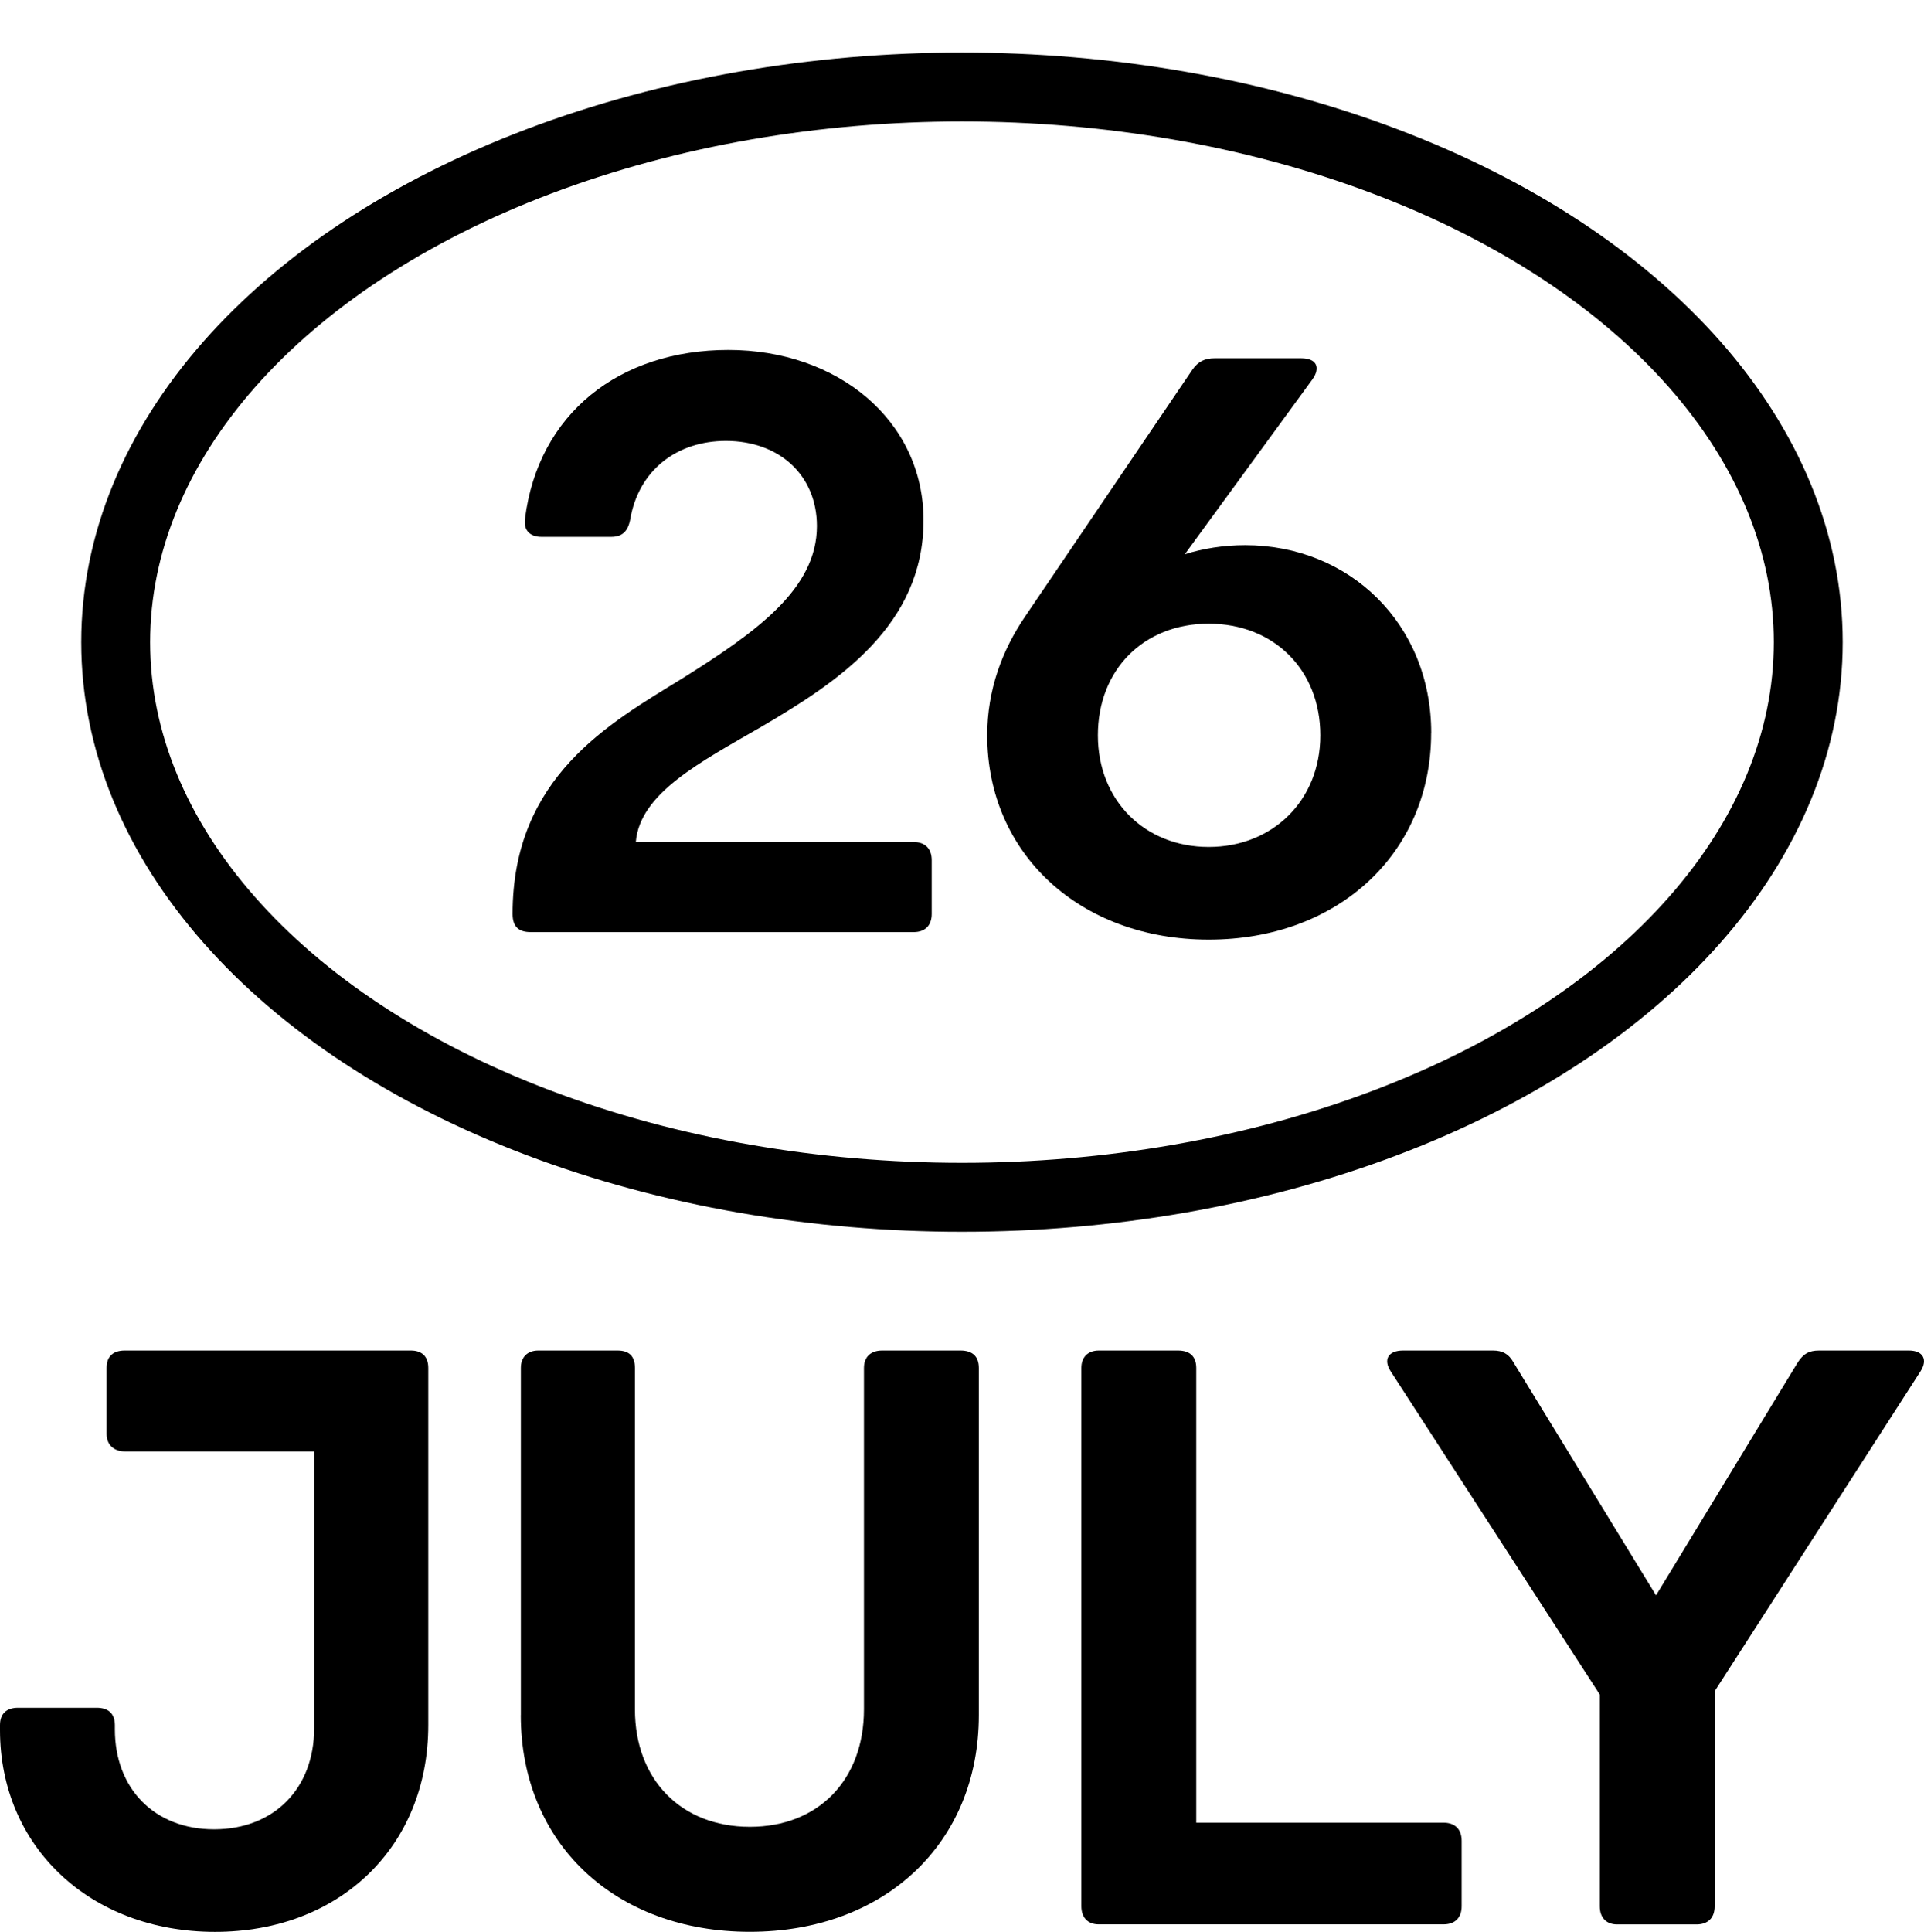
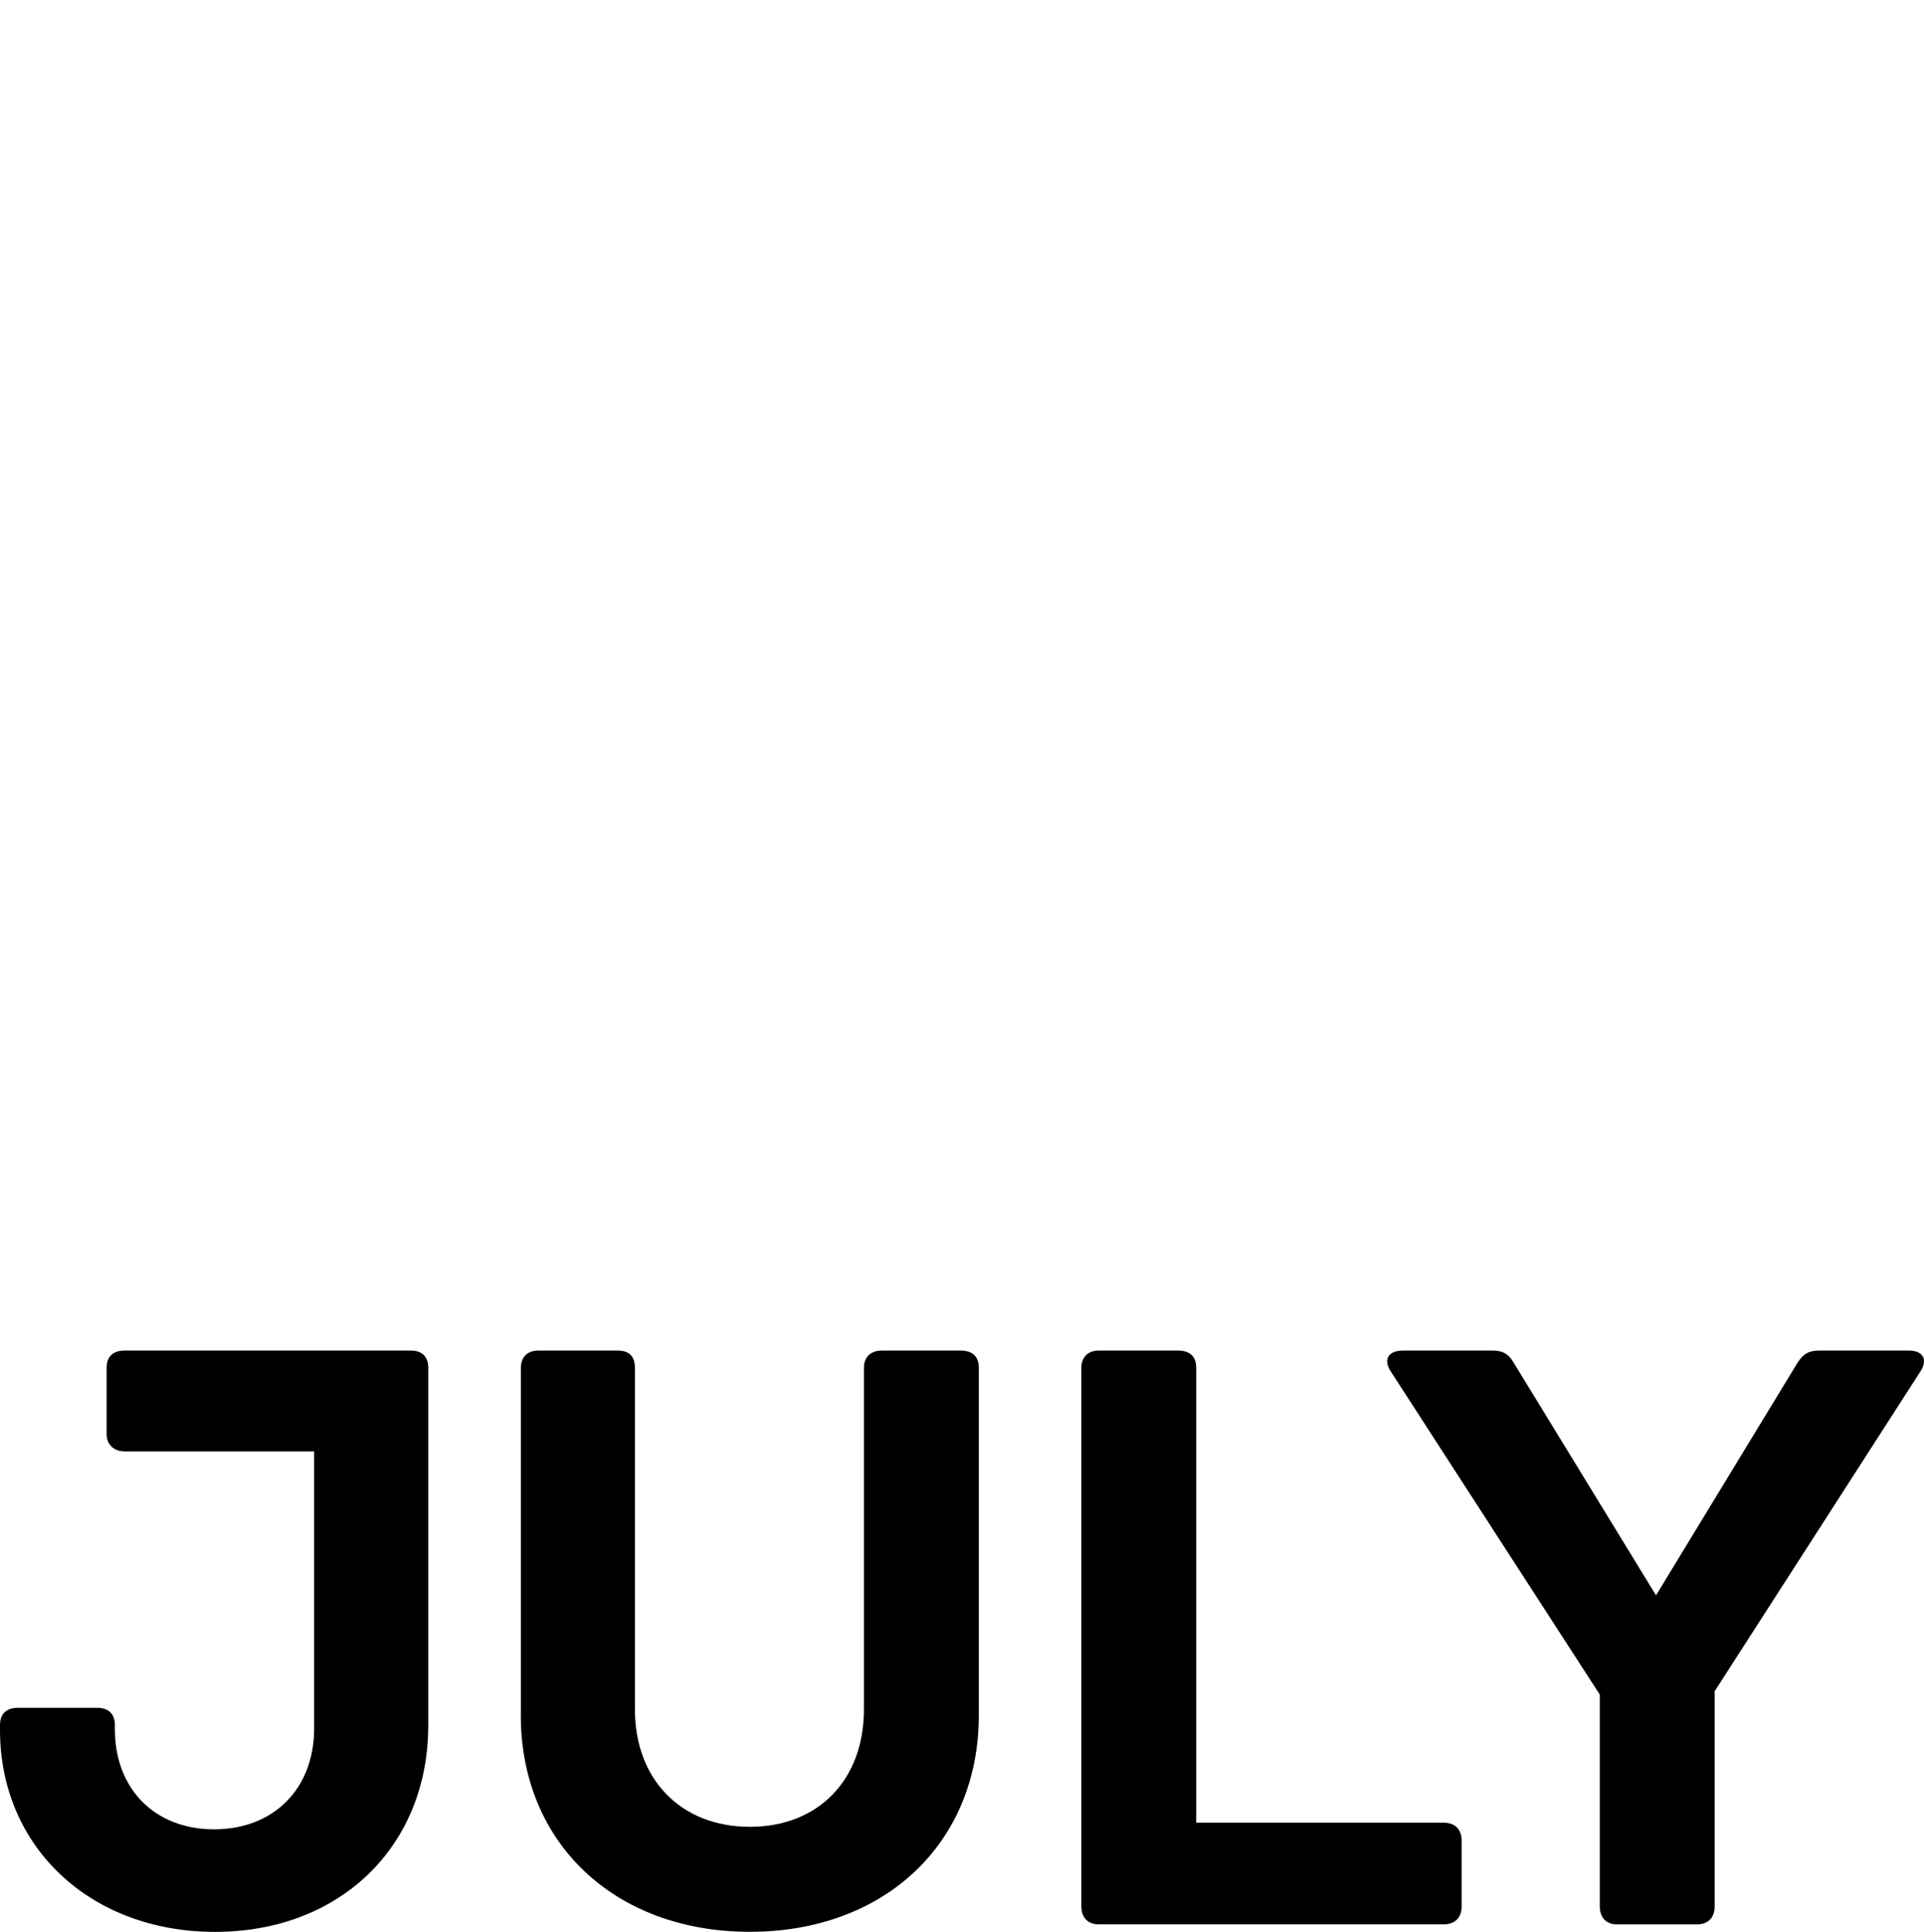
<svg xmlns="http://www.w3.org/2000/svg" id="Design" version="1.1" viewBox="0 0 307.15 308.35">
  <g>
-     <path d="M145.84,134.4c1.85,0,2.9,1.06,2.9,2.9v8.58c0,1.85-1.06,2.9-2.9,2.9h-61.11c-1.85,0-2.9-.79-2.9-2.9,0-21.91,15.57-30.49,26.93-37.49,12.01-7.52,21.65-14.39,21.65-24.42,0-8.05-5.94-13.59-14.52-13.59-7.79,0-13.99,4.62-15.31,12.67-.4,1.85-1.32,2.64-3.04,2.64h-11.09c-1.72,0-2.9-.92-2.64-2.9,2.11-16.76,15.05-26.93,32.47-26.93s31.15,11.22,31.15,27.19c0,16.76-13.59,25.74-25.74,32.87-10.03,5.81-19.53,10.69-20.19,18.48h44.35,0Z" />
-     <path d="M228.47,116.98c0,19.27-14.92,33-35.5,33s-35.37-13.73-35.37-32.6c0-7.26,2.38-13.59,6.07-19.01l26.66-39.33c.92-1.32,1.98-1.85,3.56-1.85h13.86c2.38,0,3.17,1.45,1.72,3.43l-20.33,27.85c2.9-.92,6.2-1.45,9.64-1.45,16.63,0,29.7,12.54,29.7,29.96h-.01ZM210.78,117.37c0-10.43-7.39-17.82-17.82-17.82s-17.69,7.39-17.69,17.82,7.52,17.82,17.69,17.82,17.82-7.39,17.82-17.82Z" />
    <path d="M65.6,215.57c1.72,0,2.77.92,2.77,2.77v57.02c0,19.4-14.12,33-34.05,33S0,294.76,0,276.15v-.79c0-1.85,1.06-2.77,2.9-2.77h12.54c1.85,0,2.9.92,2.9,2.77v.66c0,9.5,6.34,15.97,15.84,15.97s15.97-6.47,15.97-16.1v-44.22h-30.23c-1.72,0-2.9-1.06-2.9-2.77v-10.56c0-1.85,1.06-2.77,2.9-2.77h45.68Z" />
    <path d="M83.15,273.77v-55.43c0-1.72,1.06-2.77,2.77-2.77h12.67c1.85,0,2.77.92,2.77,2.77v54.51c0,11.22,7.39,18.74,18.35,18.74s18.21-7.52,18.21-18.74v-54.51c0-1.72,1.06-2.77,2.9-2.77h12.54c1.85,0,2.9.92,2.9,2.77v55.43c0,20.46-15.05,34.58-36.56,34.58s-36.56-14.12-36.56-34.58h.01Z" />
    <path d="M230.44,290.93c1.85,0,2.9,1.06,2.9,2.9v10.43c0,1.85-1.06,2.9-2.9,2.9h-55.04c-1.72,0-2.77-1.06-2.77-2.9v-85.92c0-1.72,1.06-2.77,2.77-2.77h12.67c1.85,0,2.9.92,2.9,2.77v72.59h39.47Z" />
    <path d="M304.75,215.57c2.24,0,3.04,1.45,1.85,3.3l-32.87,51.08v34.32c0,1.85-1.06,2.9-2.9,2.9h-12.67c-1.72,0-2.77-1.06-2.77-2.9v-33.79l-33.39-51.61c-1.19-1.85-.4-3.3,1.98-3.3h14.39c1.45,0,2.51.53,3.3,1.98l22.7,37.09,22.57-37.09c.92-1.45,1.85-1.98,3.43-1.98h14.39-.01Z" />
  </g>
-   <ellipse cx="153.57" cy="102.5" rx="135.1" ry="88.61" fill="none" stroke="#000" stroke-miterlimit="10" stroke-width="11" />
</svg>